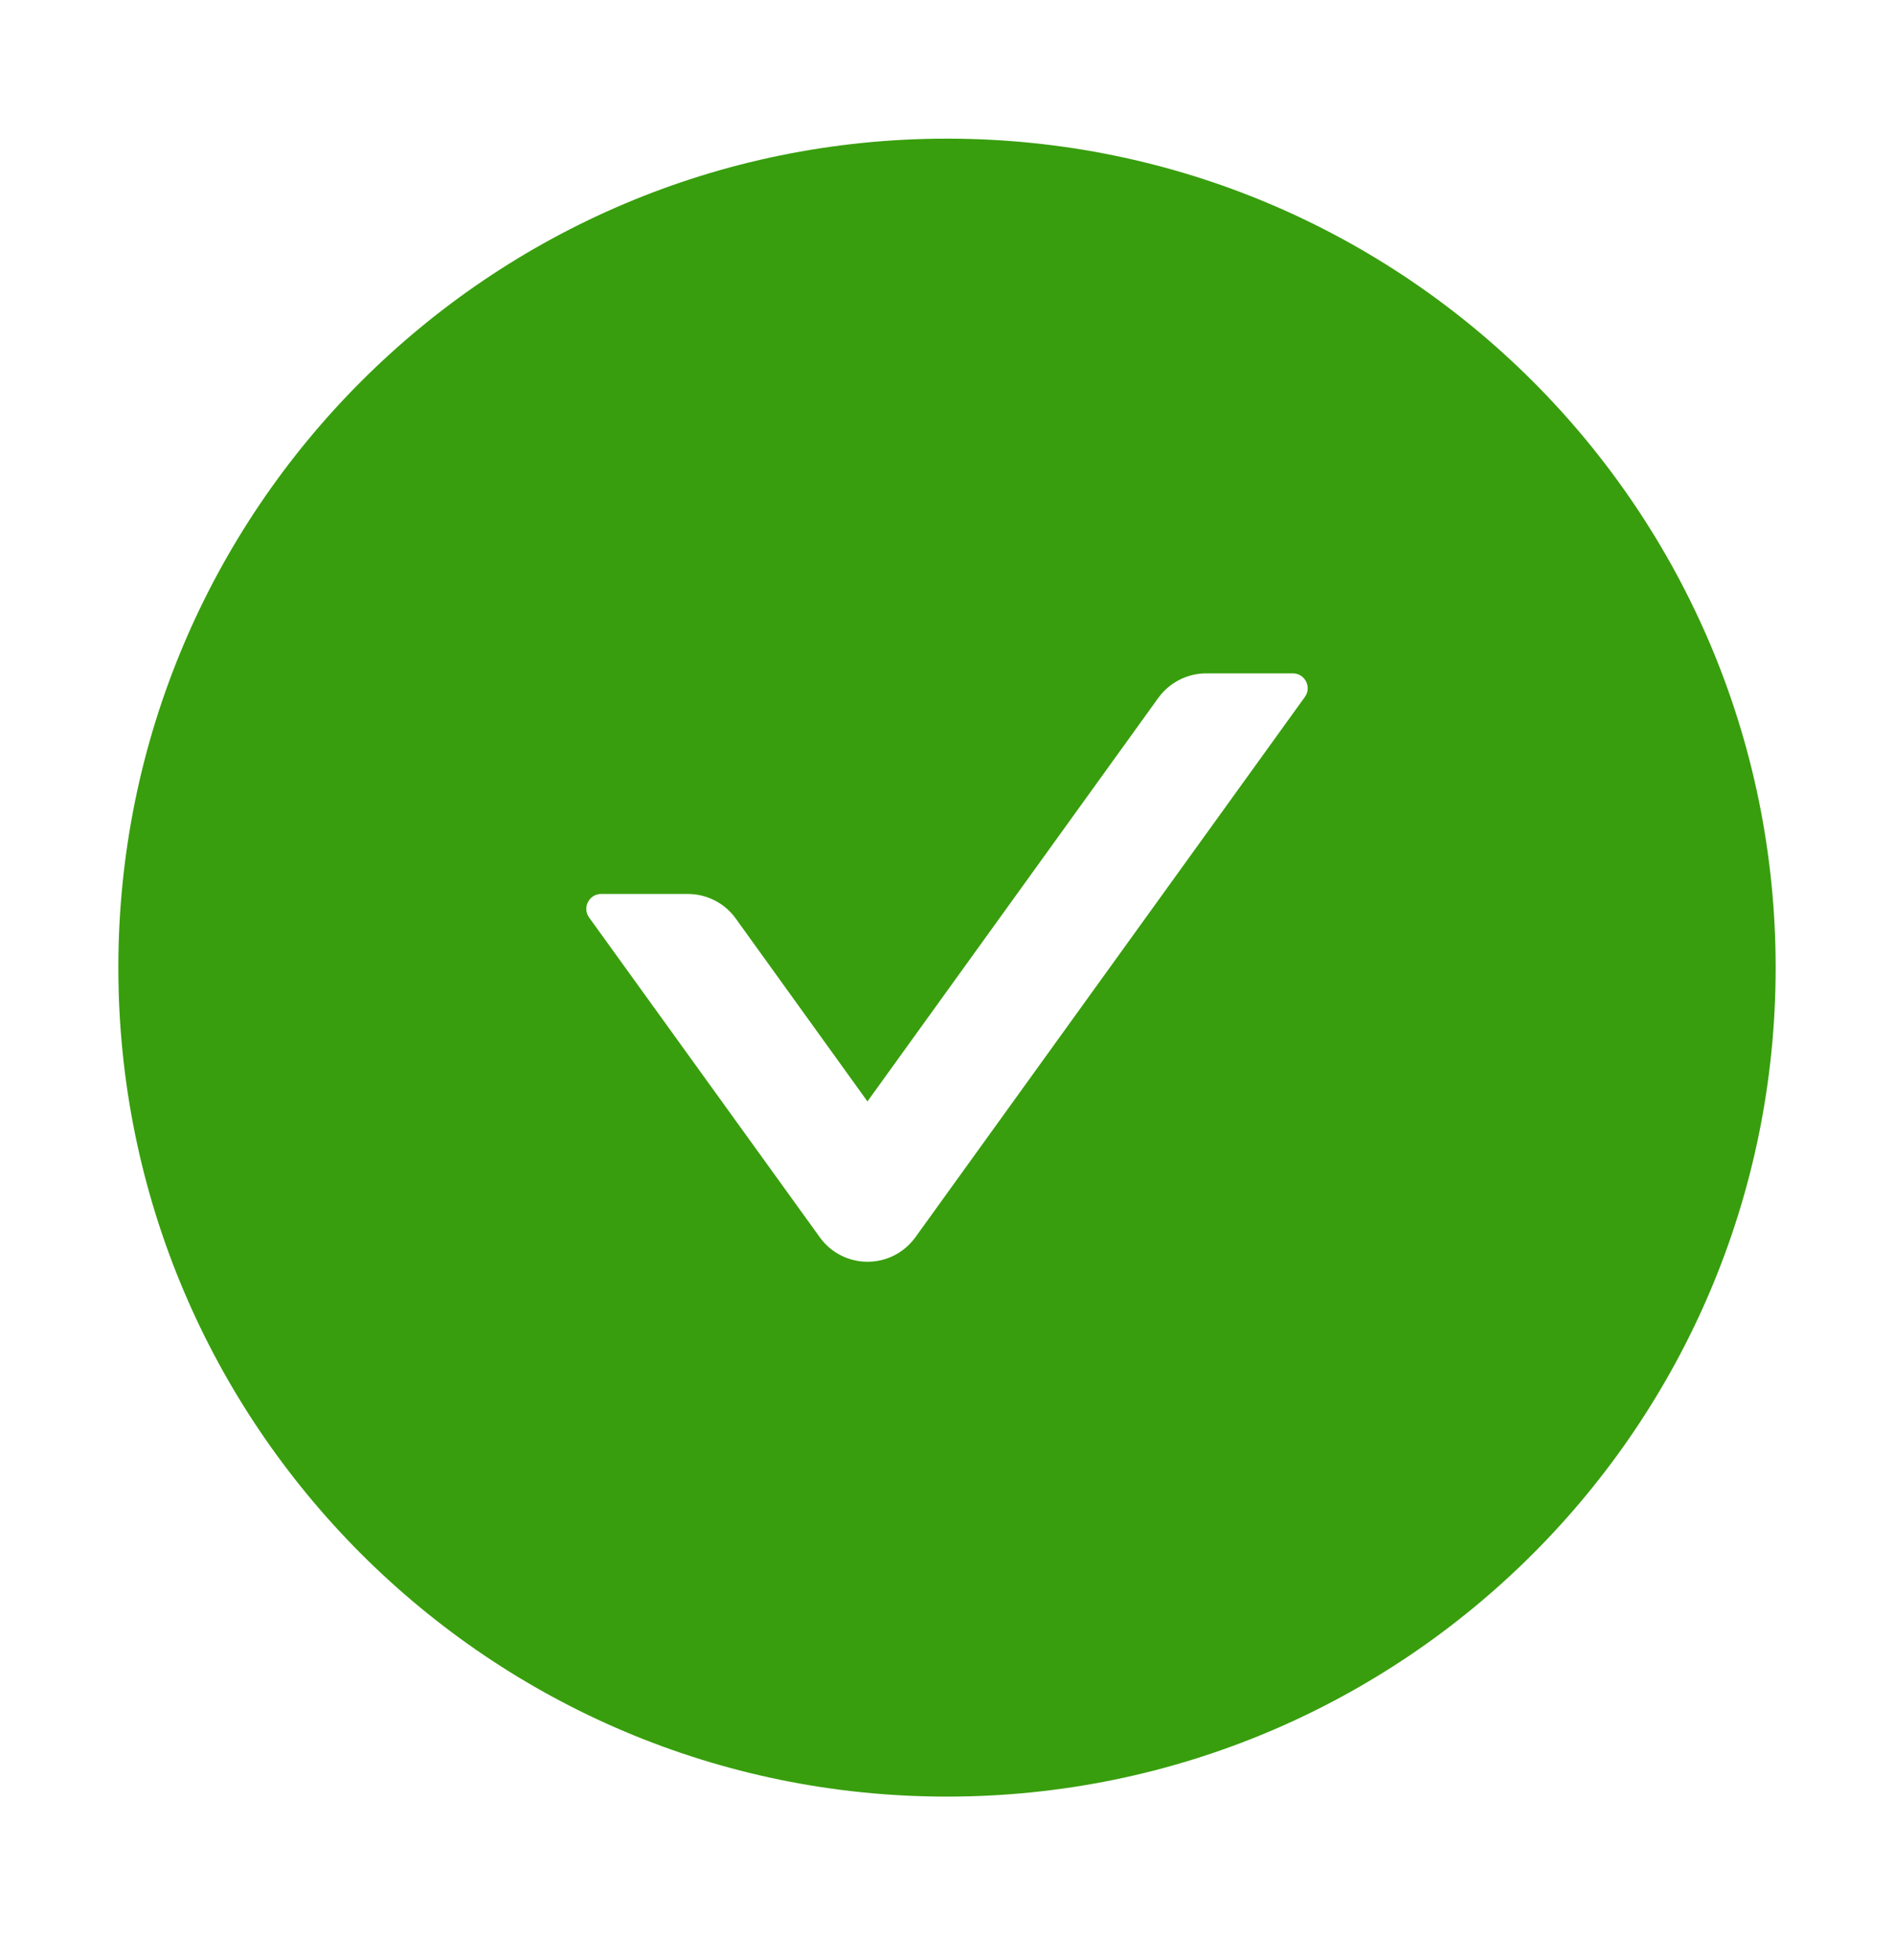
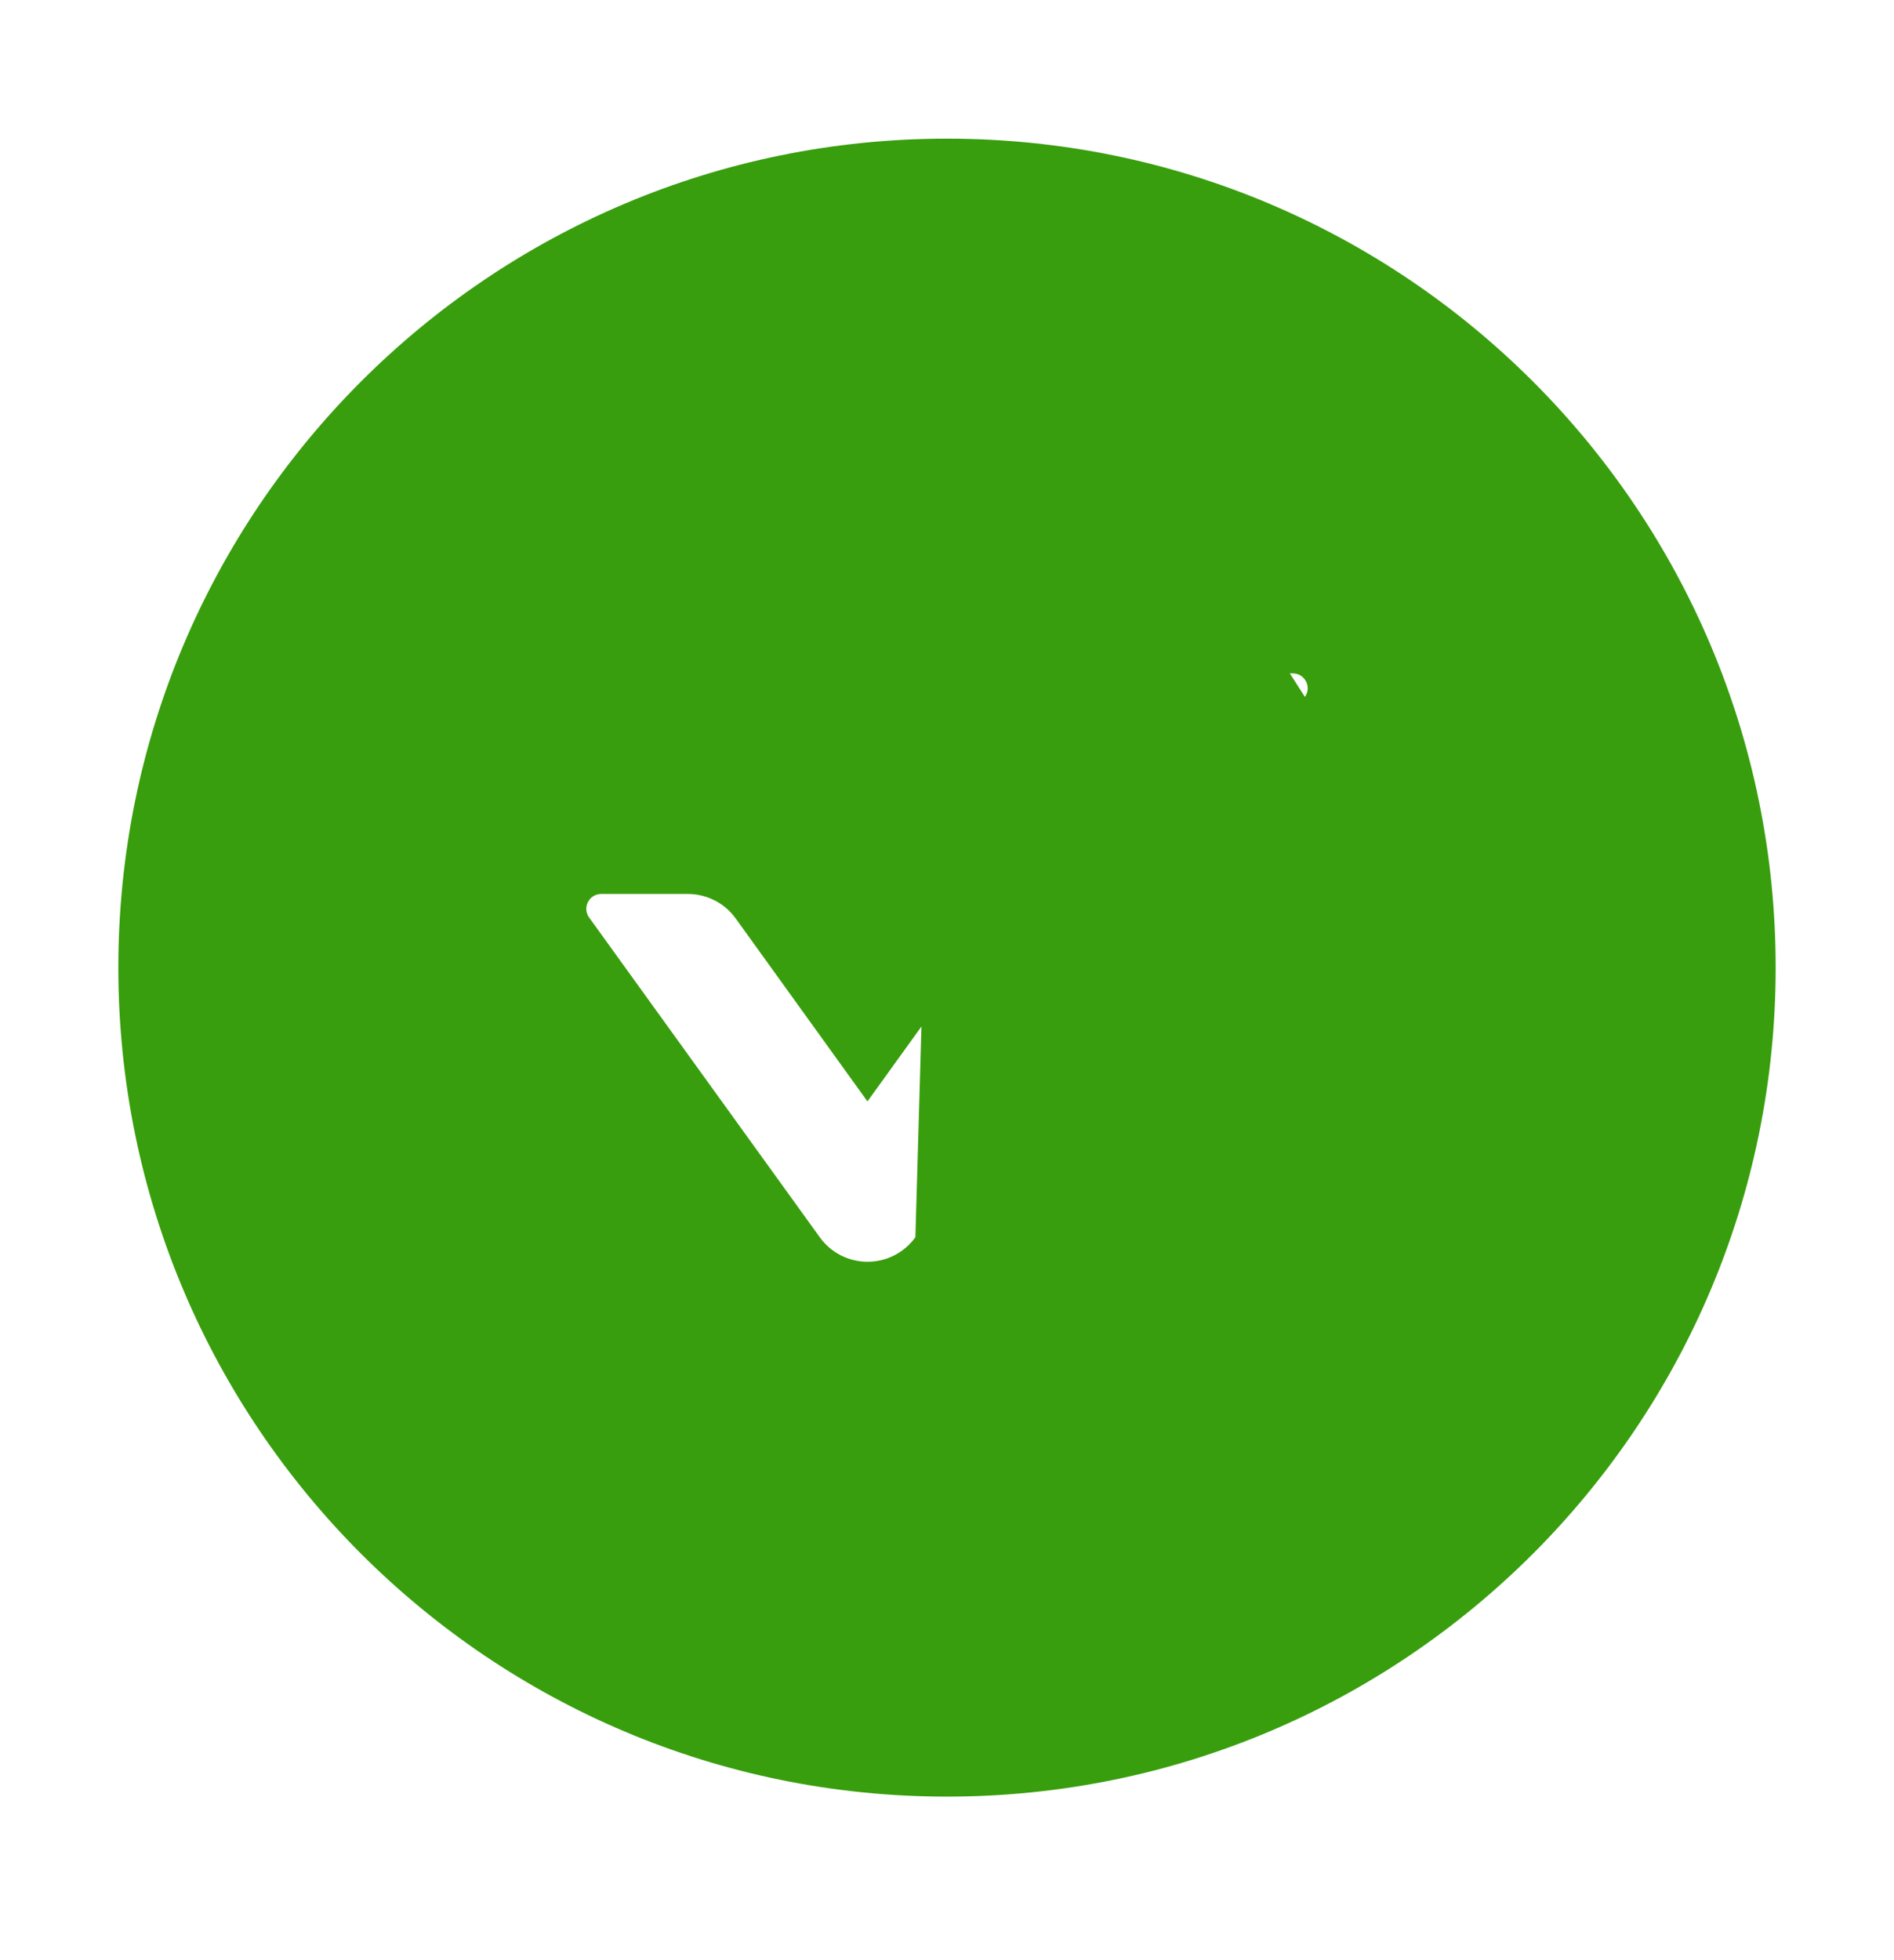
<svg xmlns="http://www.w3.org/2000/svg" width="29" height="30" viewBox="0 0 29 30" fill="none">
-   <path d="M14.5 2.122C7.494 2.122 1.812 7.803 1.812 14.809C1.812 21.816 7.494 27.497 14.5 27.497C21.506 27.497 27.188 21.816 27.188 14.809C27.188 7.803 21.506 2.122 14.5 2.122ZM19.98 10.666L14.016 18.936C13.932 19.052 13.822 19.147 13.695 19.212C13.568 19.277 13.427 19.311 13.284 19.311C13.14 19.311 12.999 19.277 12.872 19.212C12.745 19.147 12.635 19.052 12.552 18.936L9.02 14.042C8.912 13.892 9.02 13.682 9.204 13.682H10.532C10.821 13.682 11.096 13.821 11.266 14.059L13.282 16.857L17.734 10.683C17.904 10.448 18.176 10.306 18.468 10.306H19.796C19.98 10.306 20.088 10.516 19.98 10.666Z" fill="#389E0D" />
+   <path d="M14.5 2.122C7.494 2.122 1.812 7.803 1.812 14.809C1.812 21.816 7.494 27.497 14.5 27.497C21.506 27.497 27.188 21.816 27.188 14.809C27.188 7.803 21.506 2.122 14.5 2.122ZL14.016 18.936C13.932 19.052 13.822 19.147 13.695 19.212C13.568 19.277 13.427 19.311 13.284 19.311C13.14 19.311 12.999 19.277 12.872 19.212C12.745 19.147 12.635 19.052 12.552 18.936L9.02 14.042C8.912 13.892 9.02 13.682 9.204 13.682H10.532C10.821 13.682 11.096 13.821 11.266 14.059L13.282 16.857L17.734 10.683C17.904 10.448 18.176 10.306 18.468 10.306H19.796C19.98 10.306 20.088 10.516 19.98 10.666Z" fill="#389E0D" />
</svg>